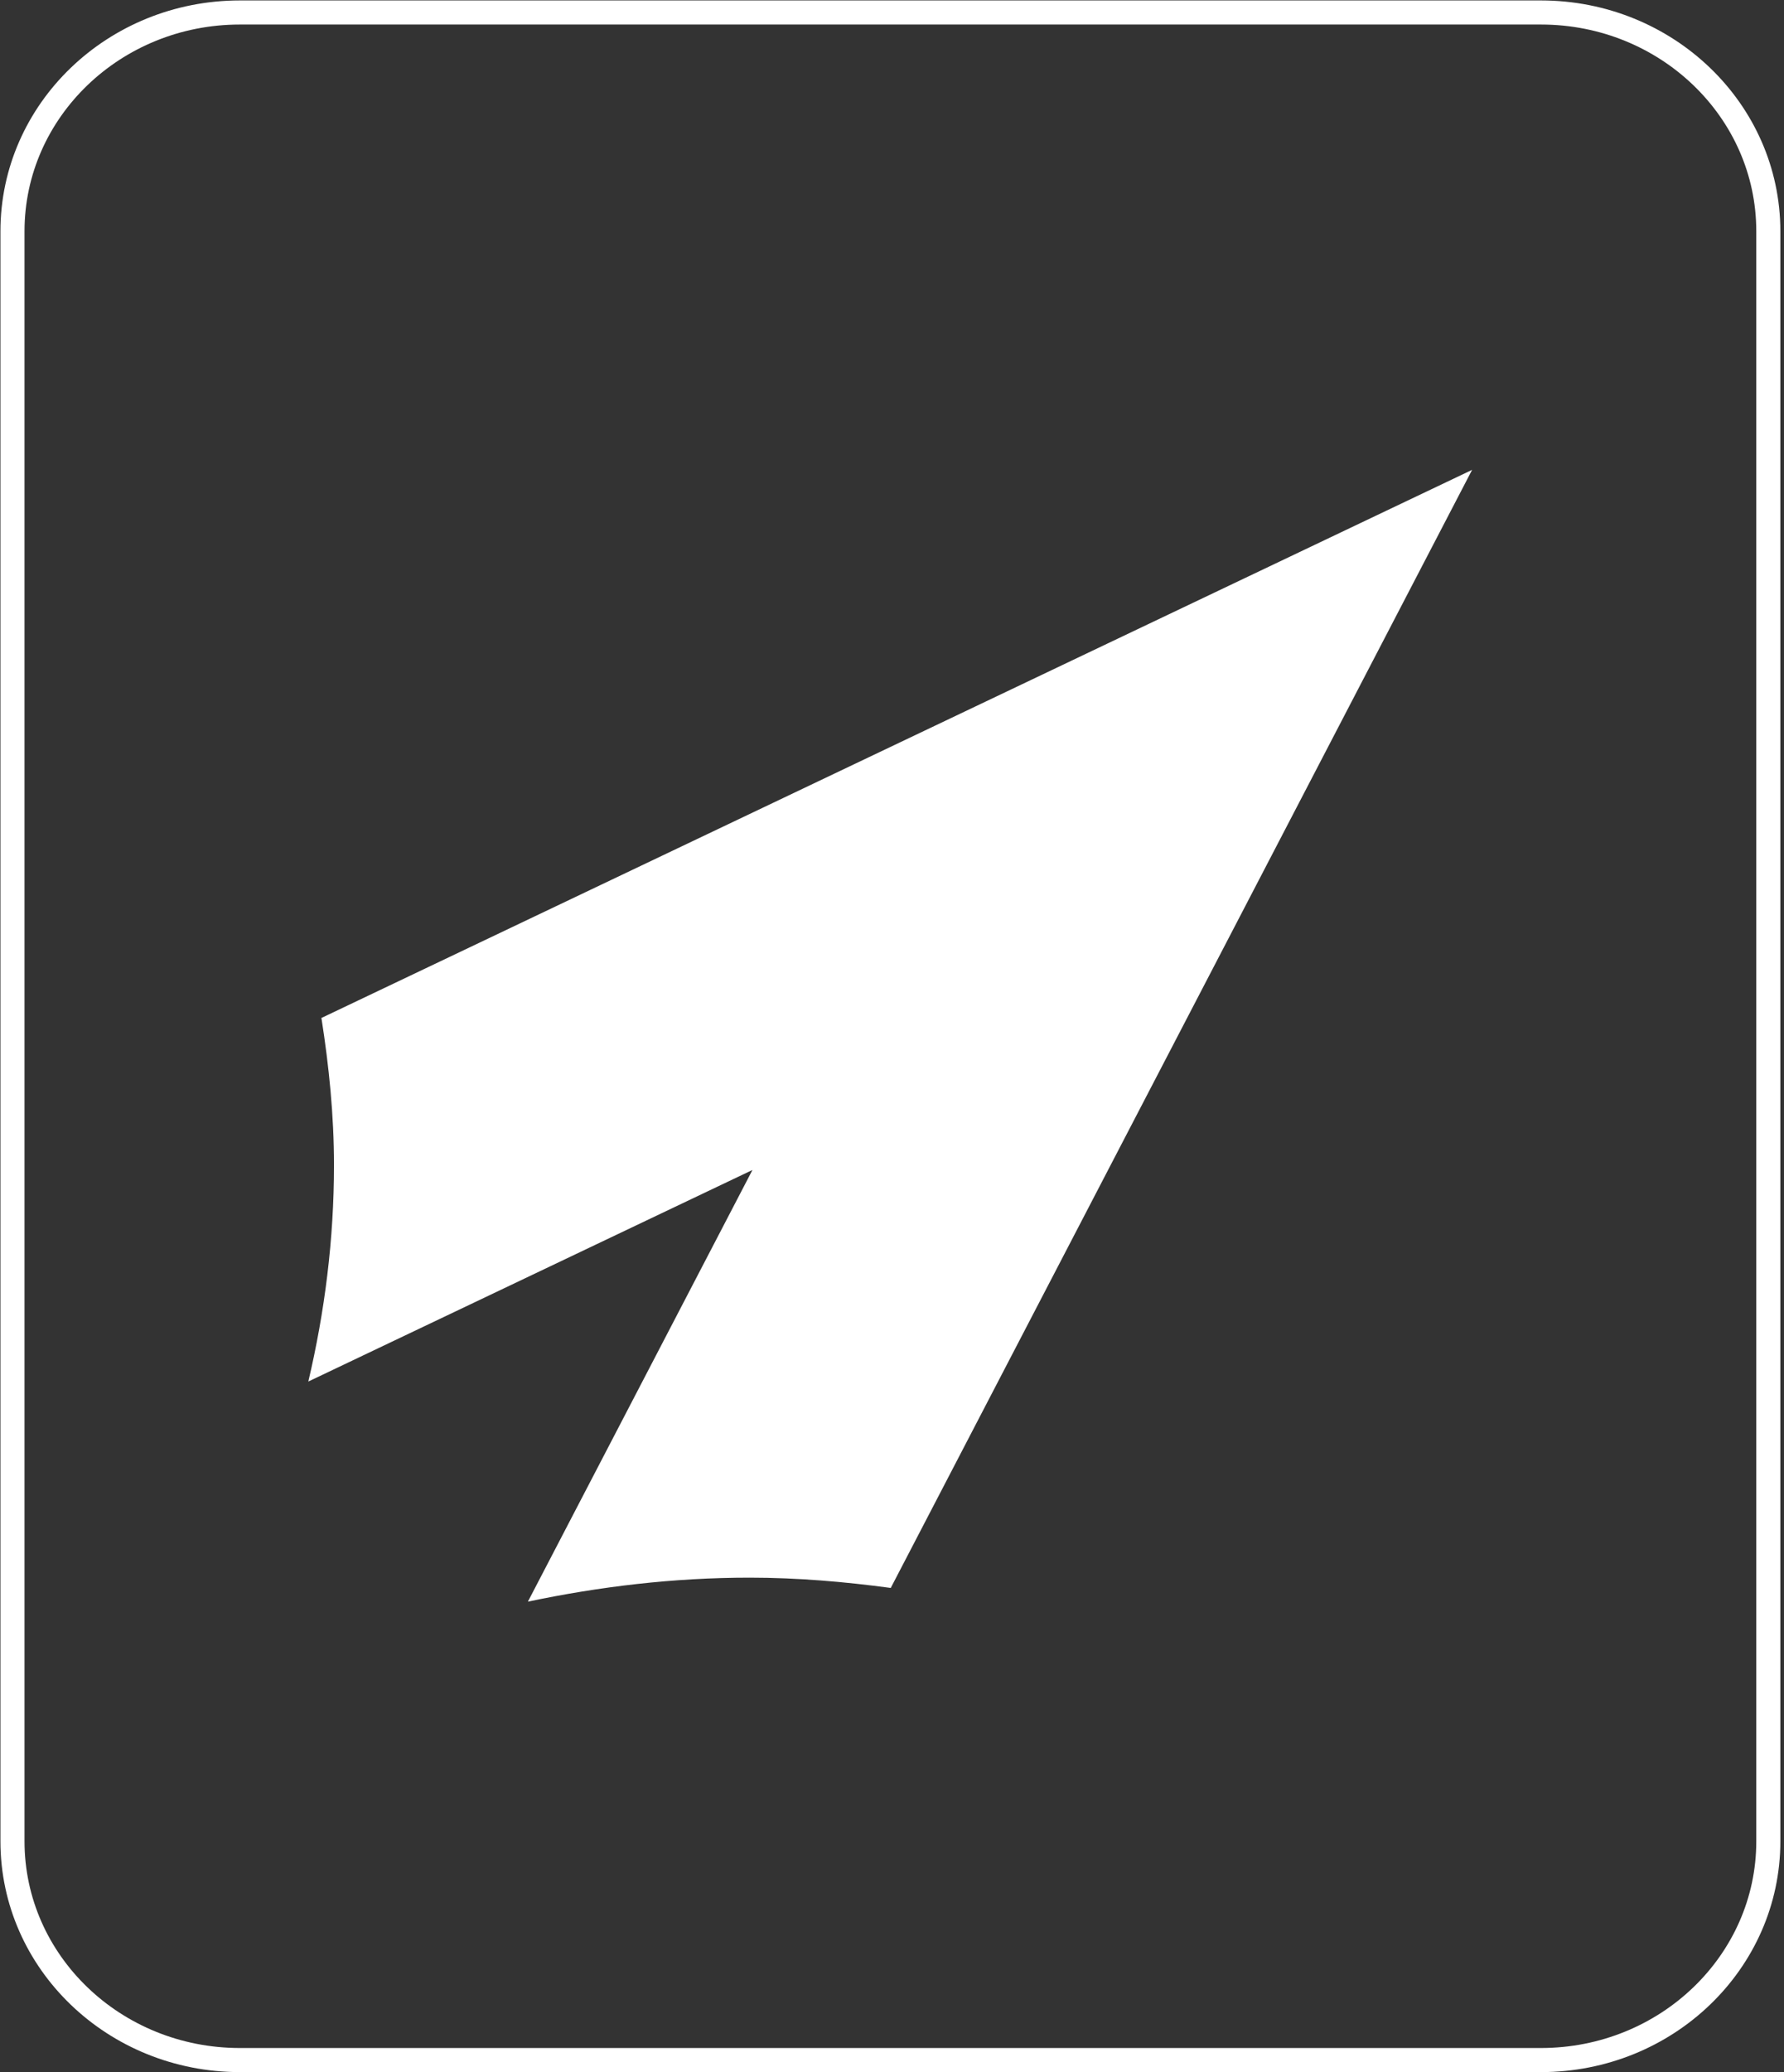
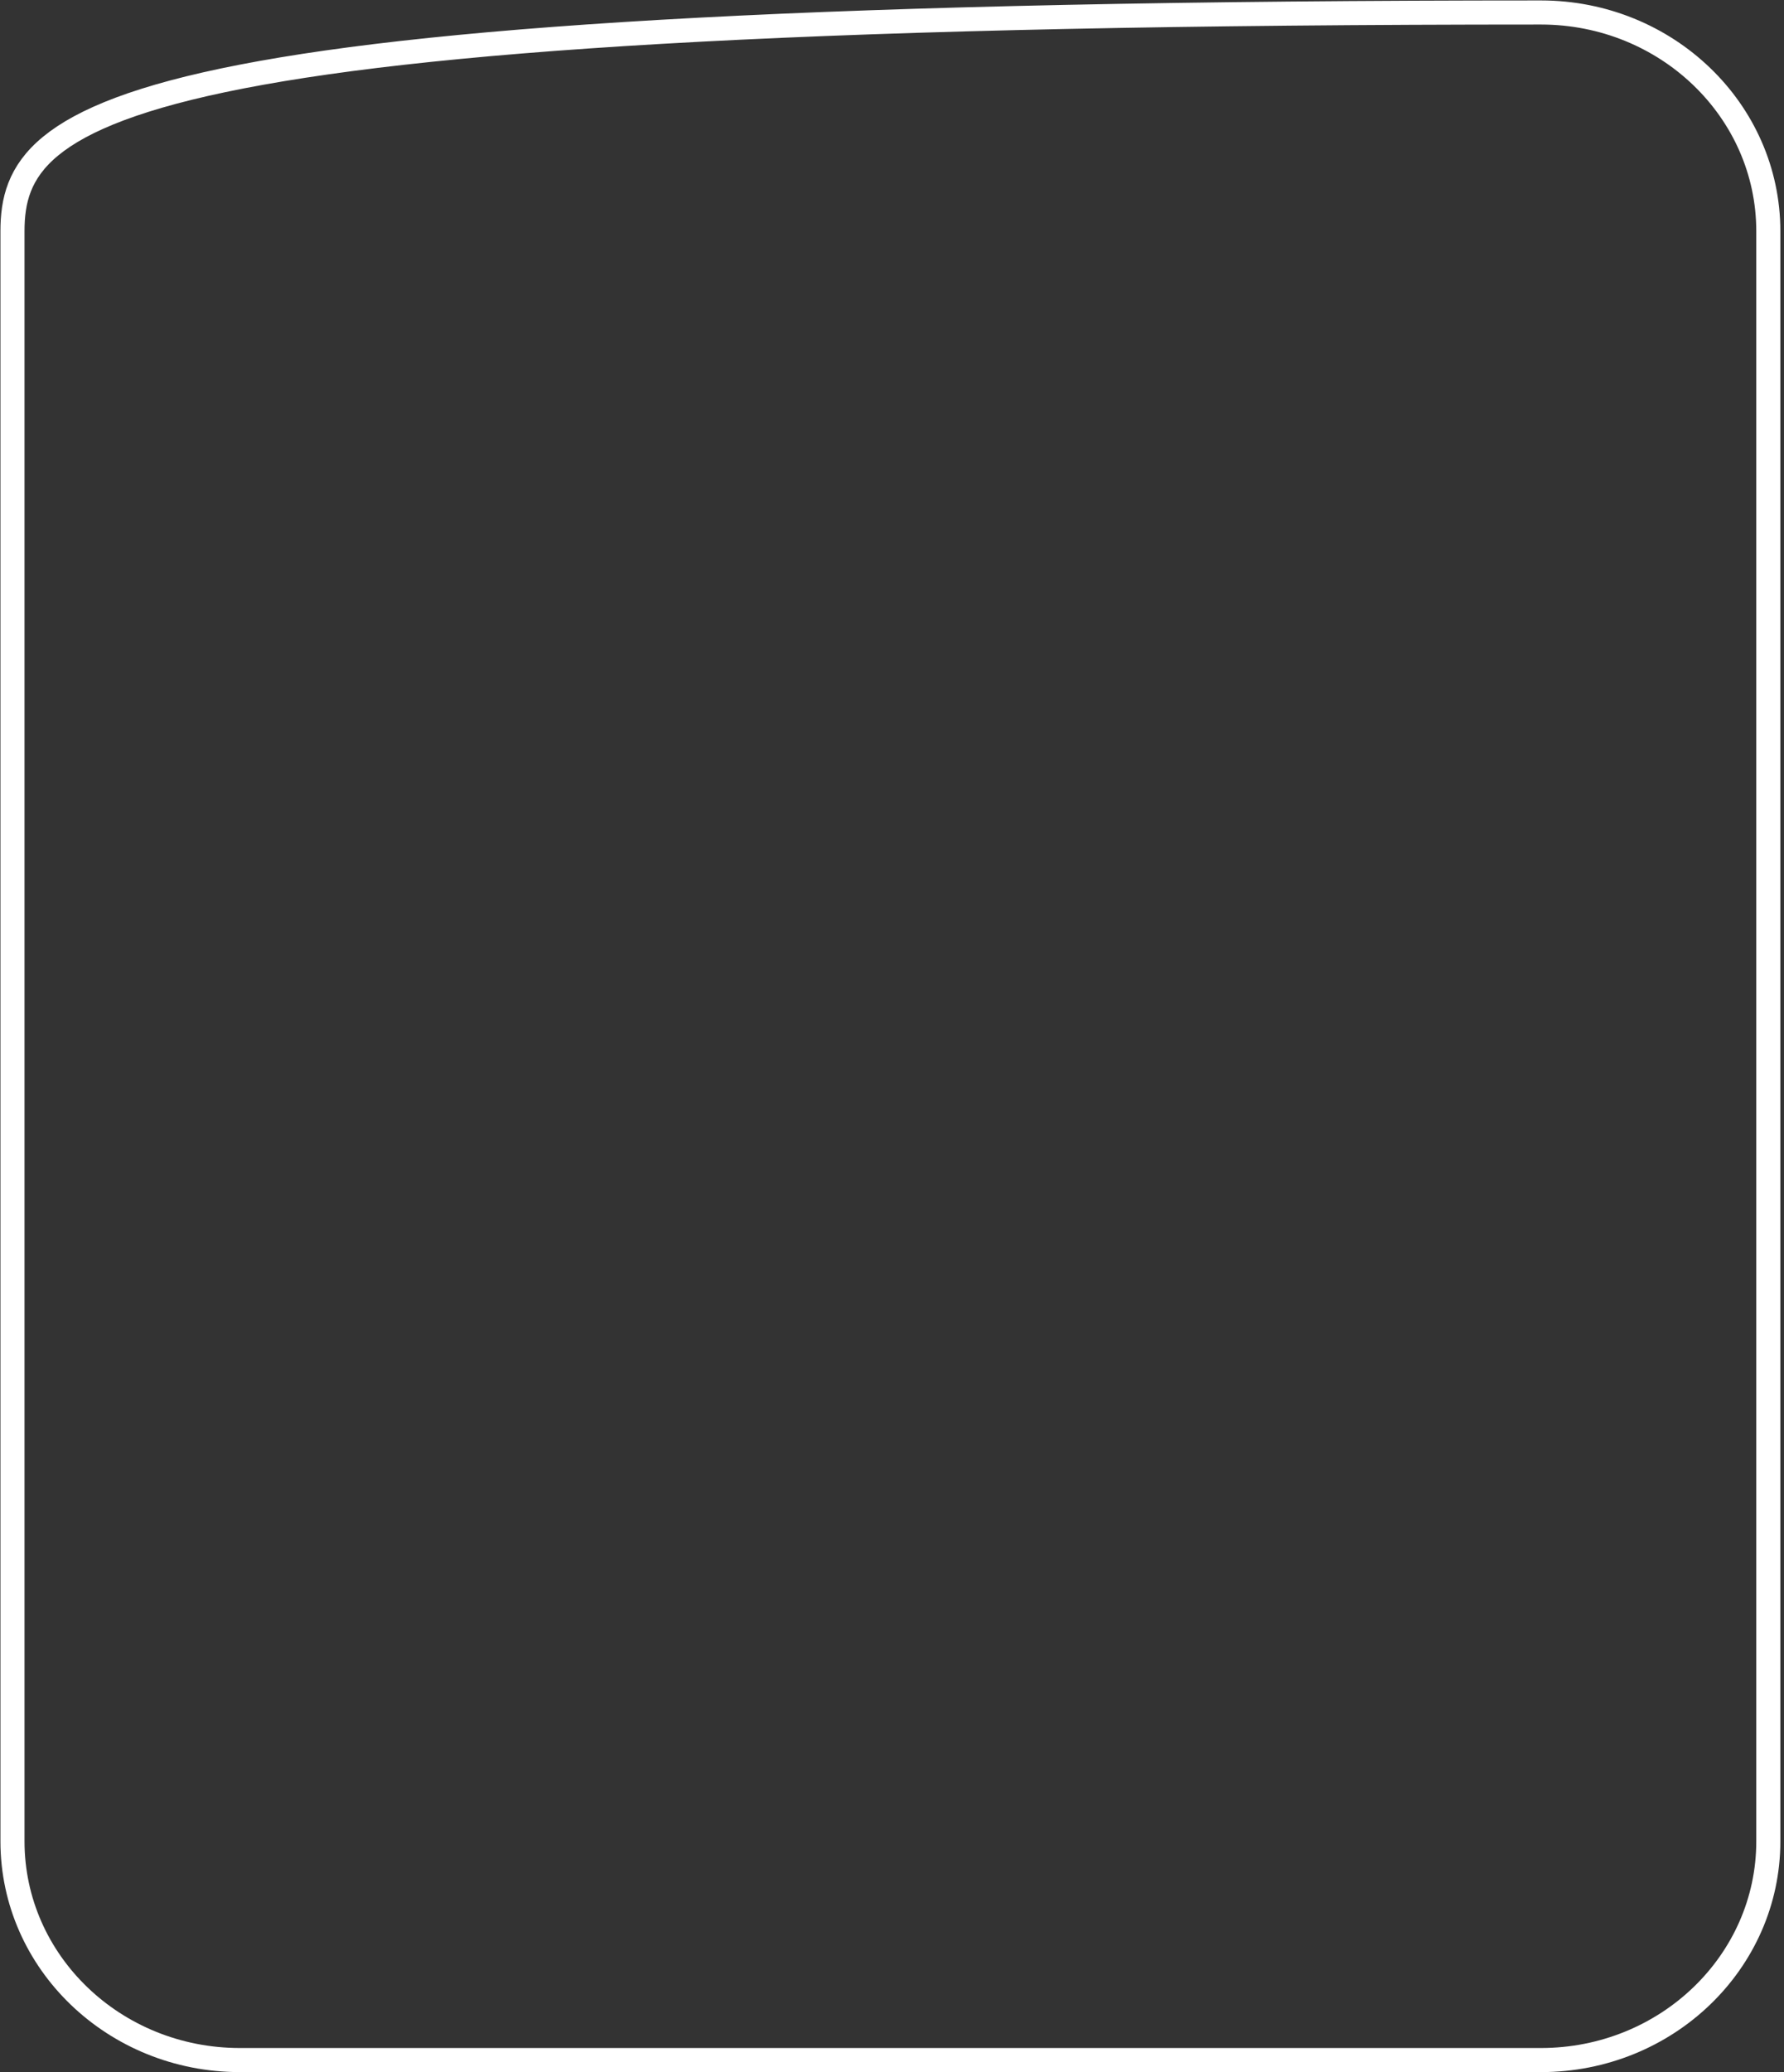
<svg xmlns="http://www.w3.org/2000/svg" width="143" height="166" viewBox="0 0 143 166" fill="none">
  <rect x="0" y="0" width="143" height="166" fill="#333333" stroke="none" />
-   <path d="M123.514 1H19.229C9.161 1 1 8.846 1 18.524V147.513C1 157.192 9.161 165.038 19.229 165.038H123.514C133.582 165.038 141.743 157.192 141.743 147.513V18.524C141.743 8.846 133.582 1 123.514 1Z" stroke="white" stroke-width="1.93" stroke-miterlimit="10" />
-   <path d="M25.771 81.591C26.371 85.436 26.771 89.337 26.771 93.347C26.771 99.307 26.028 105.103 24.714 110.679L60.314 93.731L42.314 128.313C48.057 127.105 53.971 126.391 60.085 126.391C63.943 126.391 67.714 126.72 71.4 127.215L118 37.642L25.742 81.563L25.771 81.591Z" fill="white" />
+   <path d="M123.514 1C9.161 1 1 8.846 1 18.524V147.513C1 157.192 9.161 165.038 19.229 165.038H123.514C133.582 165.038 141.743 157.192 141.743 147.513V18.524C141.743 8.846 133.582 1 123.514 1Z" stroke="white" stroke-width="1.93" stroke-miterlimit="10" />
</svg>